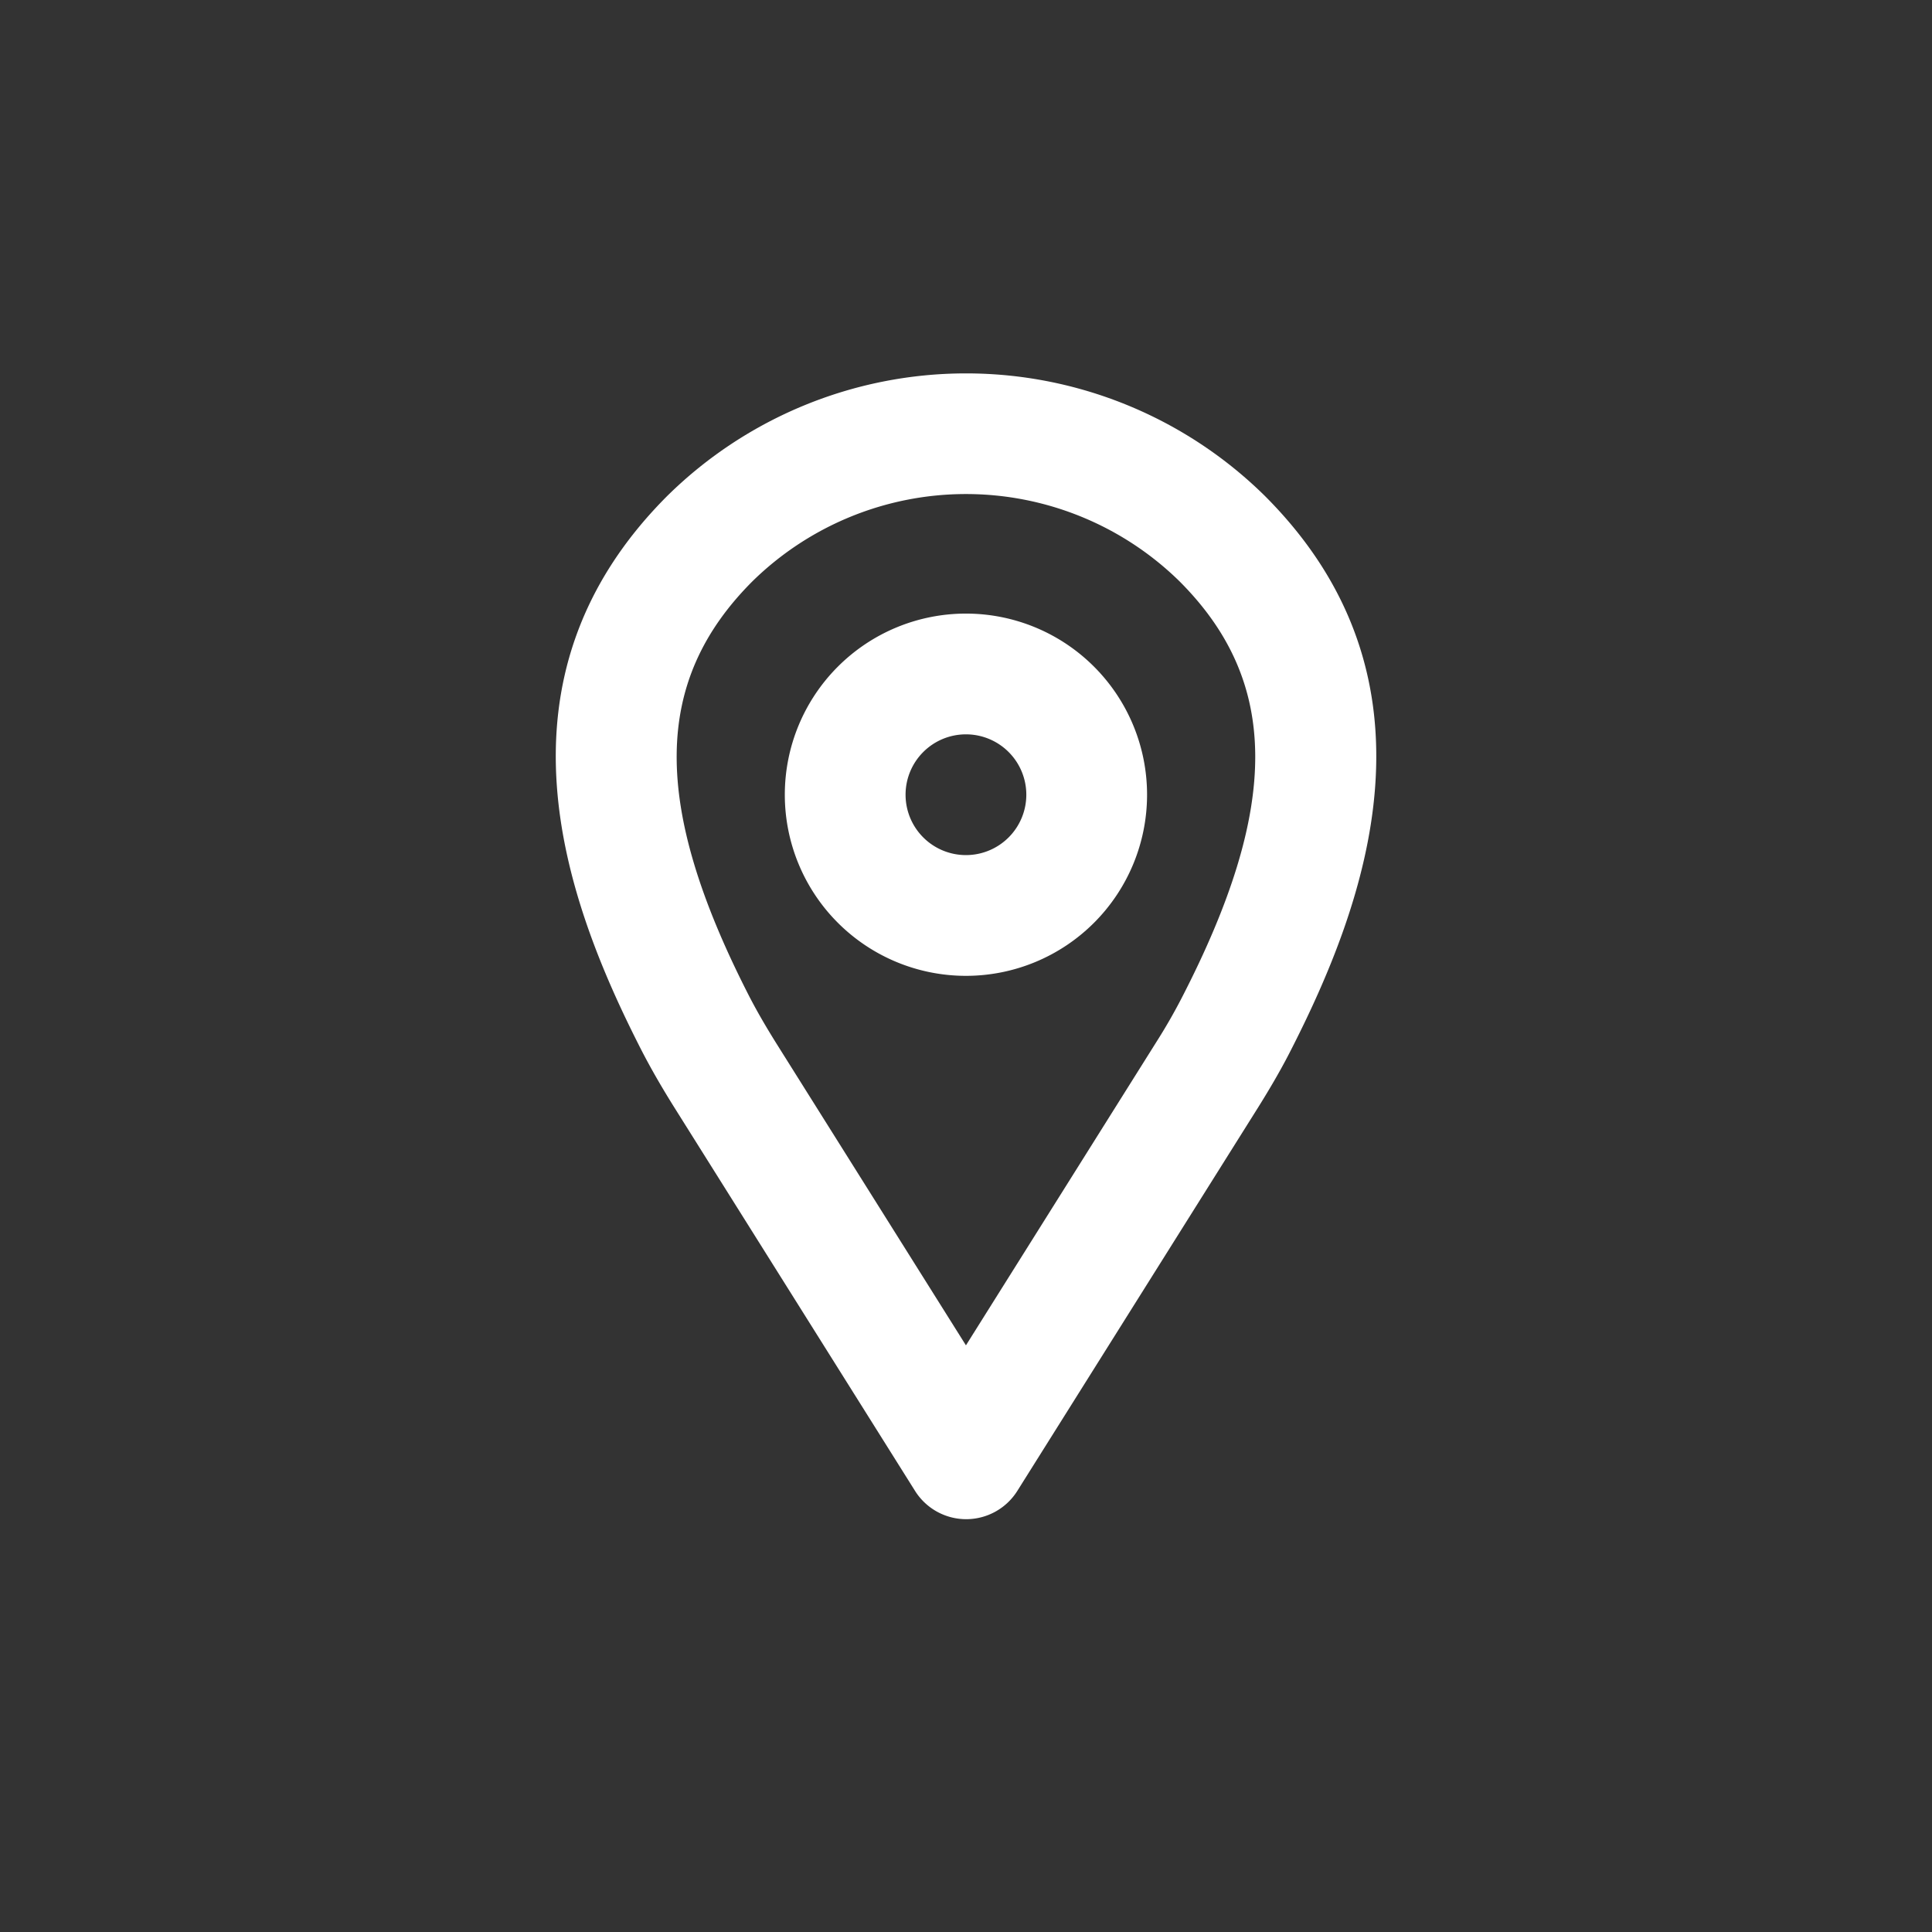
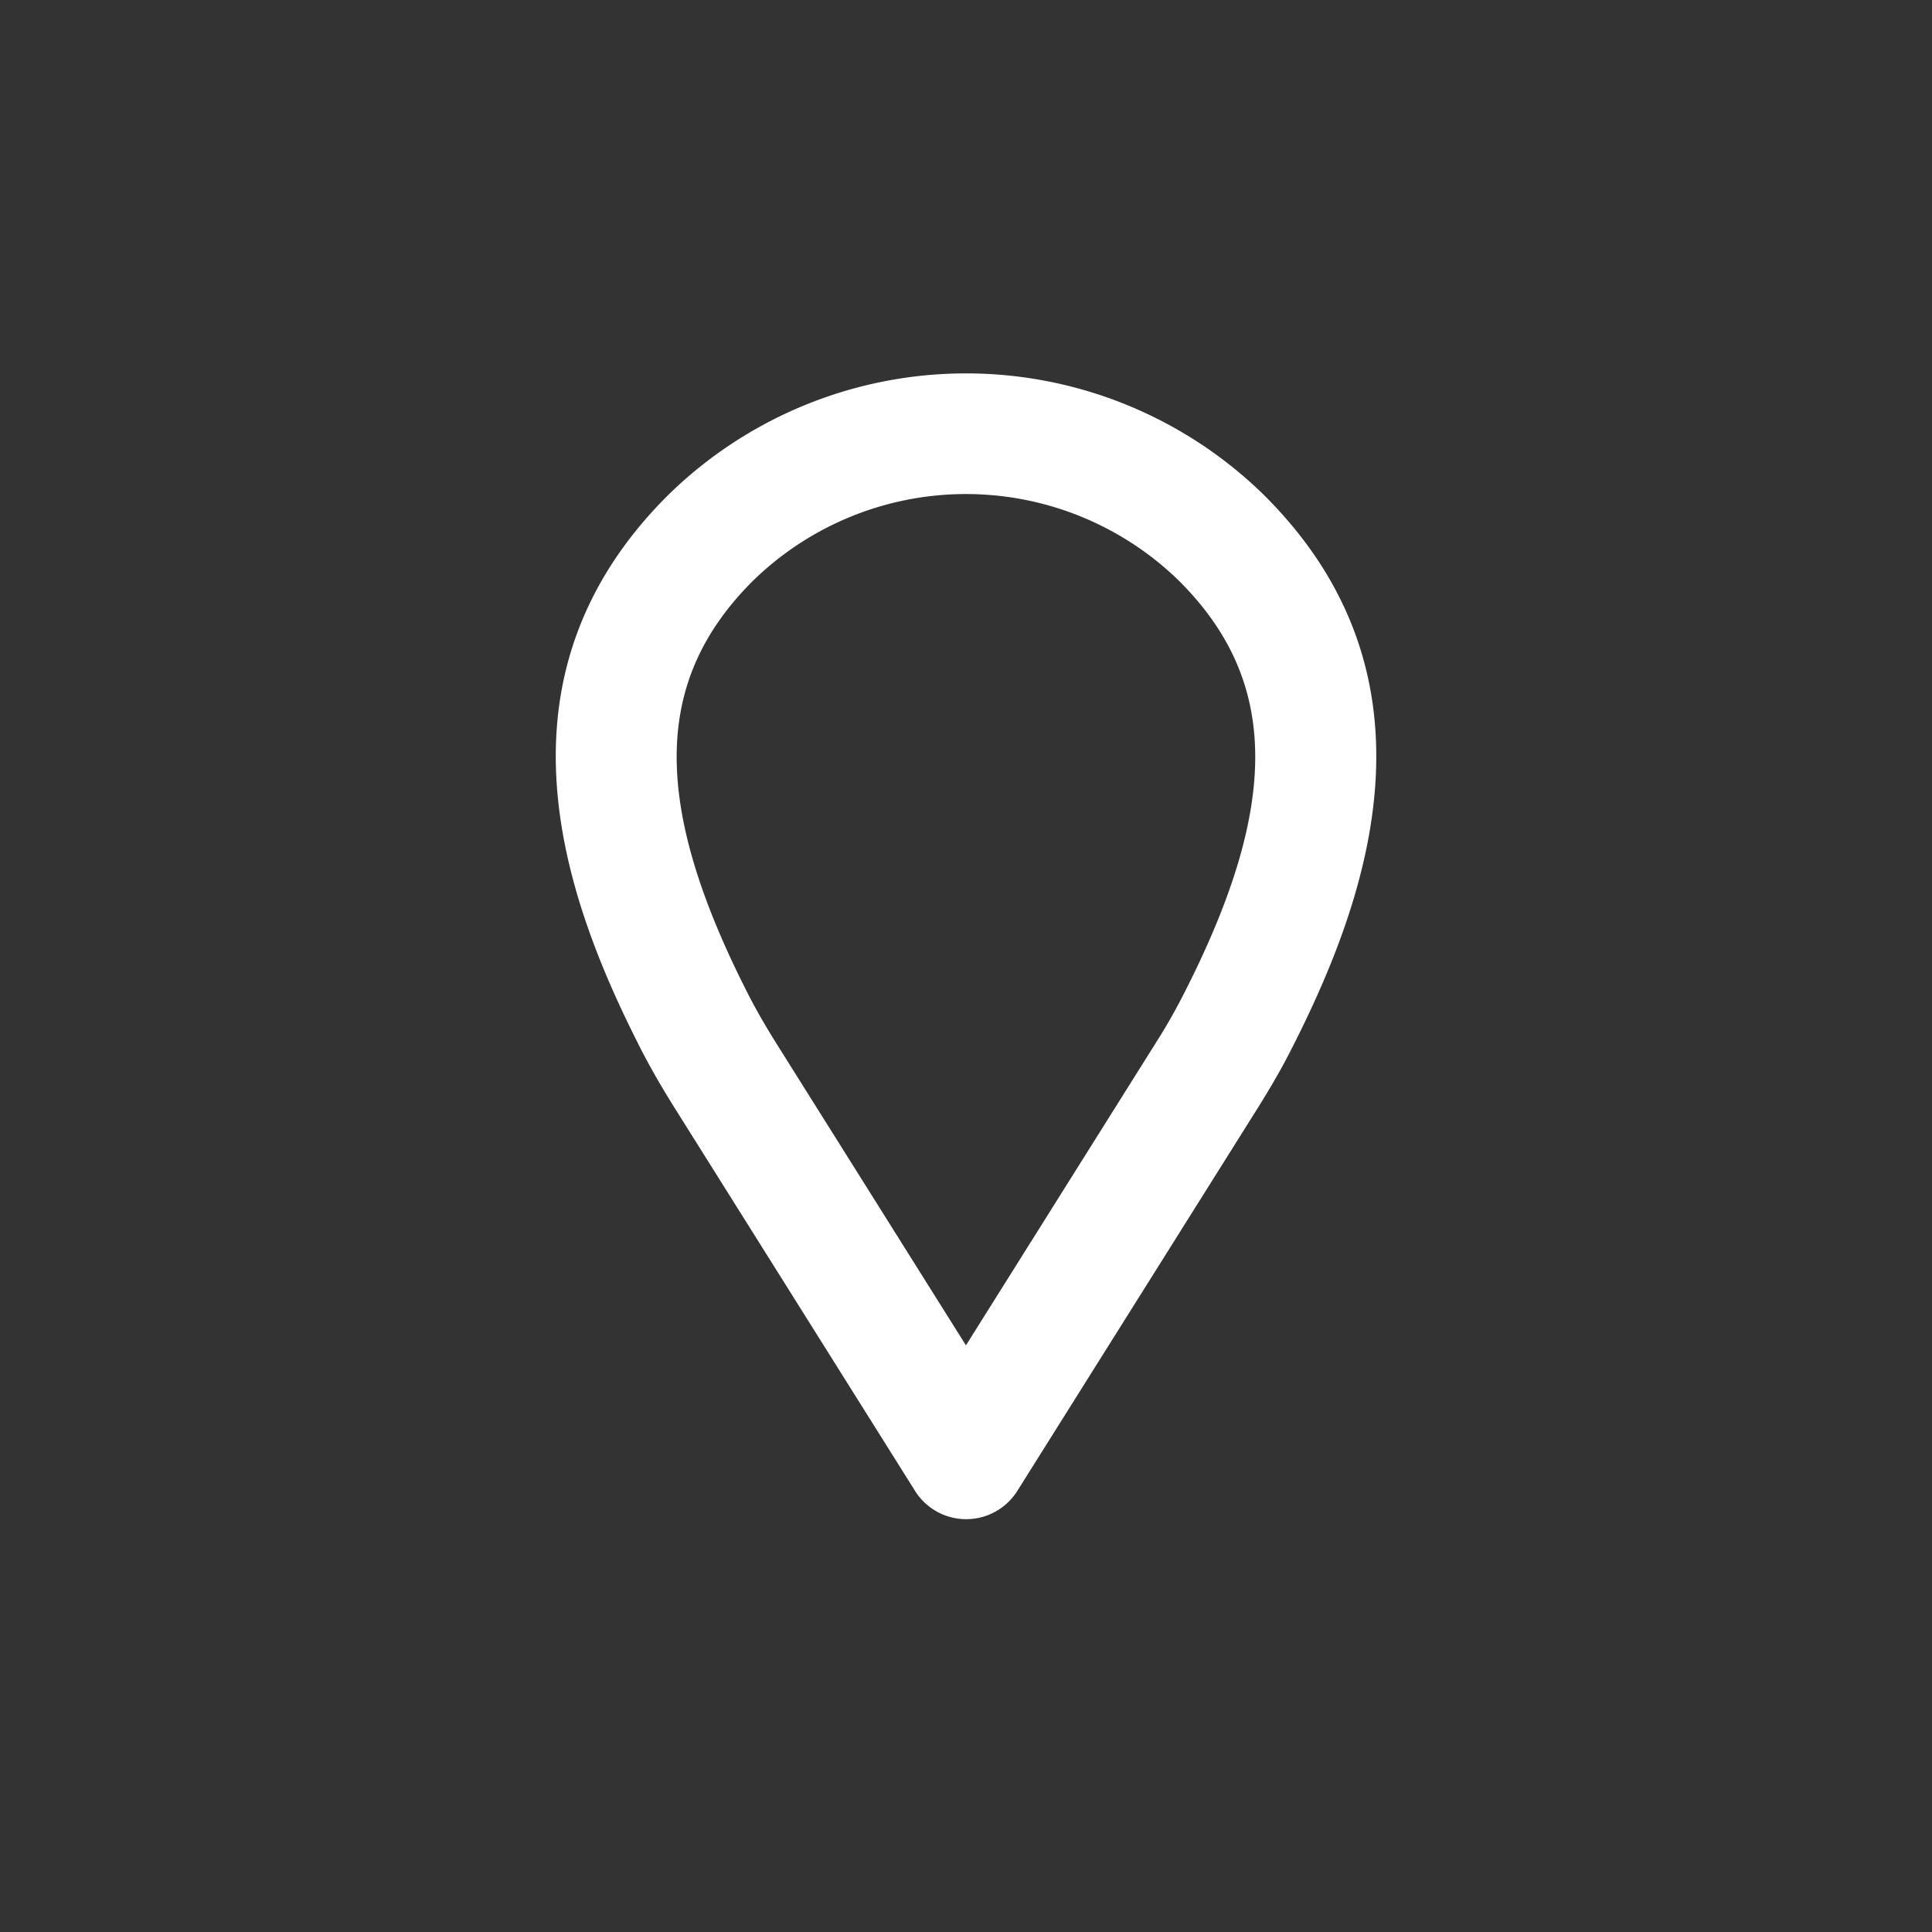
<svg xmlns="http://www.w3.org/2000/svg" viewBox="0 0 32 32">
  <rect x="0" y="0" width="32" height="32" fill="#333333" stroke="none" />
  <path fill="none" d="M0 0h32v32H0z" />
  <g>
    <path d="M20.951 8.215a7.049 7.049 0 0 0-9.9 0c-3.032 3.035-1.7 6.686-.432 9.169.176.343.373.678.579 1.005l3.958 6.305a1 1 0 0 0 1.694 0l4-6.37c.176-.283.347-.573.5-.869 1.287-2.504 2.649-6.192-.399-9.24Zm-1.384 8.325a9.38 9.38 0 0 1-.416.722l-3.152 5.021-3.112-4.956c-.174-.277-.342-.56-.491-.852-1.605-3.145-1.585-5.193.066-6.846a5.05 5.05 0 0 1 7.075 0c1.662 1.663 1.671 3.734.03 6.911Z" fill="#fff" />
-     <path d="M15.999 10.163a3 3 0 1 0 3 3 3 3 0 0 0-3-3Zm0 4a1 1 0 1 1 1-1 1 1 0 0 1-1 1Z" fill="#fff" />
  </g>
</svg>